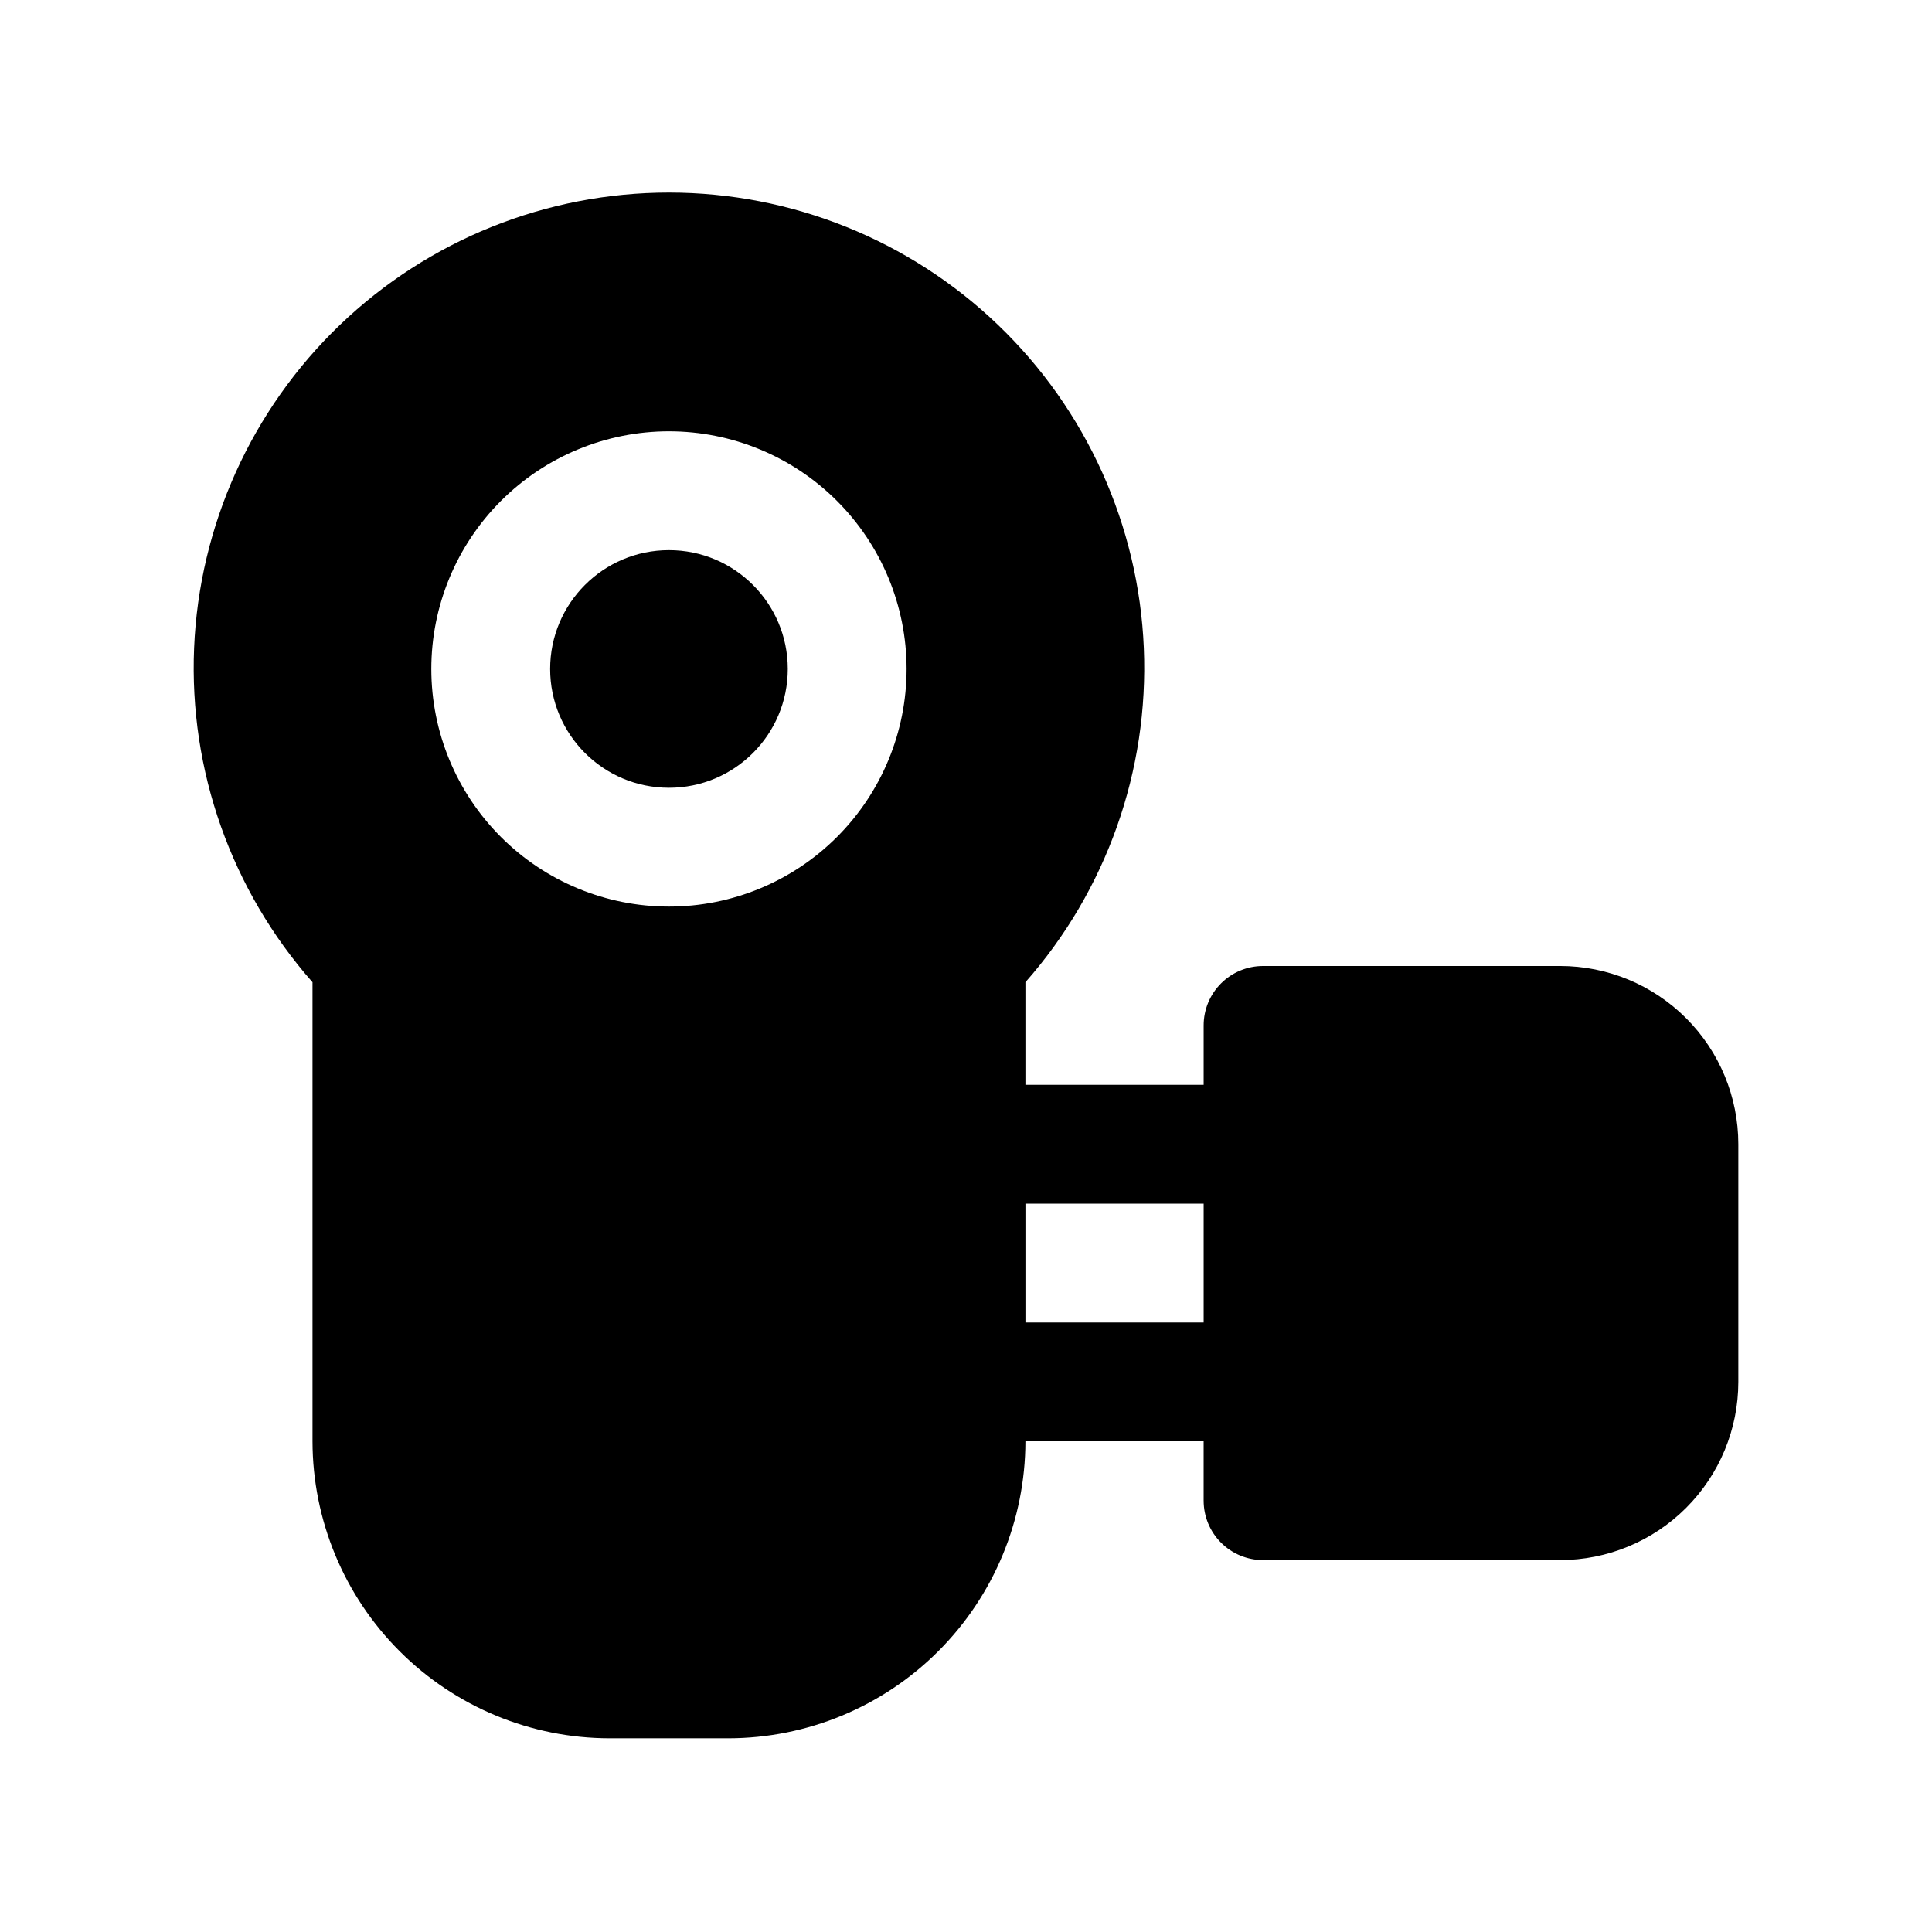
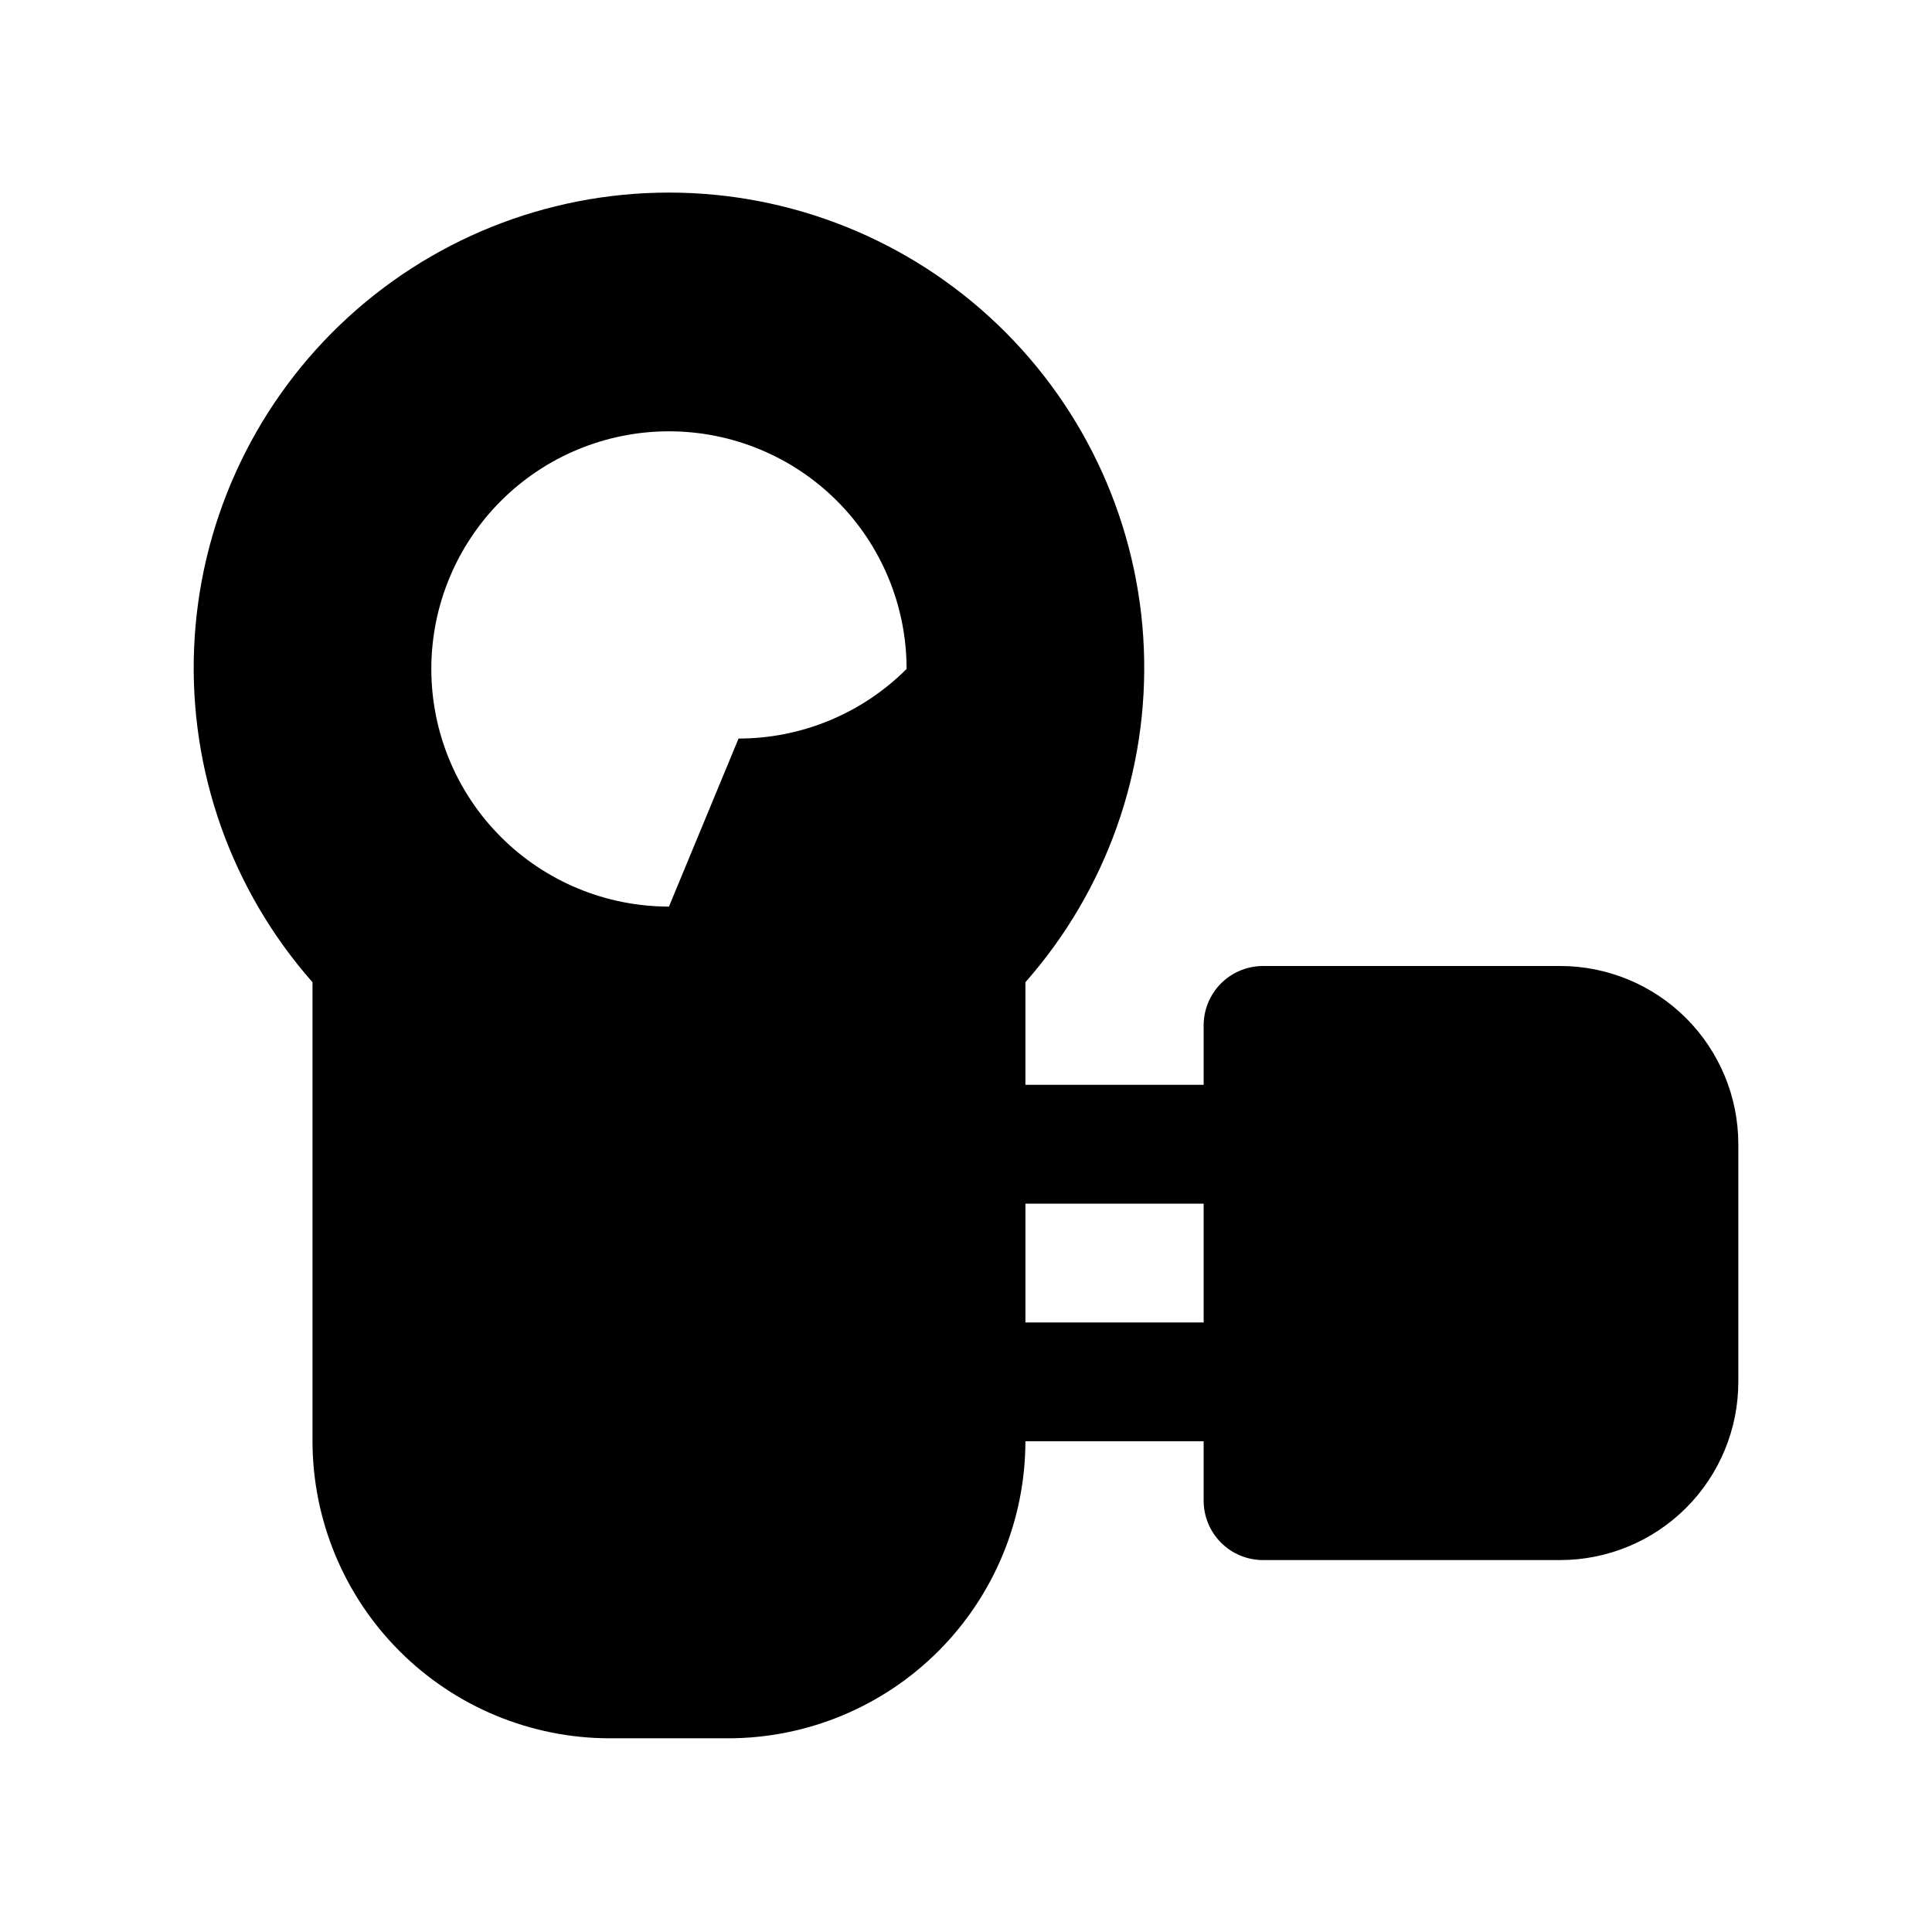
<svg xmlns="http://www.w3.org/2000/svg" fill="#000000" width="800px" height="800px" version="1.1" viewBox="144 144 512 512">
  <g>
-     <path d="m557.44 400h-78.719c-4.176 0-8.18 1.656-11.133 4.609-2.953 2.953-4.609 6.957-4.609 11.133v15.742l-47.234 0.004v-27.191c21.492-24.371 32.734-56.105 31.379-88.57-1.355-32.465-15.211-63.148-38.66-85.641-23.453-22.492-54.688-35.051-87.184-35.051-32.492 0-63.73 12.559-87.18 35.051-23.453 22.492-37.305 53.176-38.66 85.641-1.359 32.465 9.883 64.199 31.375 88.57v121.65c0.027 20.871 8.328 40.879 23.086 55.637 14.758 14.758 34.766 23.059 55.637 23.086h31.488c20.867-0.027 40.879-8.328 55.637-23.086 14.754-14.758 23.059-34.766 23.082-55.637h47.23v15.742l0.004 0.004c0 4.176 1.656 8.18 4.609 11.133 2.953 2.953 6.957 4.609 11.133 4.609h78.719c12.527 0 24.543-4.977 33.398-13.832 8.859-8.859 13.836-20.871 13.836-33.398v-62.977c0-12.527-4.977-24.539-13.836-33.398-8.855-8.855-20.871-13.832-33.398-13.832zm-236.16-15.746c-16.703 0-32.719-6.633-44.531-18.445-11.809-11.809-18.445-27.828-18.445-44.531s6.637-32.719 18.445-44.531c11.812-11.809 27.828-18.445 44.531-18.445s32.723 6.637 44.531 18.445c11.812 11.812 18.445 27.828 18.445 44.531s-6.633 32.723-18.445 44.531c-11.809 11.812-27.828 18.445-44.531 18.445zm141.7 110.21h-47.23v-31.484h47.23z" />
-     <path d="m352.77 321.28c0 17.391-14.098 31.488-31.488 31.488s-31.488-14.098-31.488-31.488 14.098-31.488 31.488-31.488 31.488 14.098 31.488 31.488" />
+     <path d="m557.44 400h-78.719c-4.176 0-8.18 1.656-11.133 4.609-2.953 2.953-4.609 6.957-4.609 11.133v15.742l-47.234 0.004v-27.191c21.492-24.371 32.734-56.105 31.379-88.57-1.355-32.465-15.211-63.148-38.66-85.641-23.453-22.492-54.688-35.051-87.184-35.051-32.492 0-63.73 12.559-87.18 35.051-23.453 22.492-37.305 53.176-38.66 85.641-1.359 32.465 9.883 64.199 31.375 88.57v121.65c0.027 20.871 8.328 40.879 23.086 55.637 14.758 14.758 34.766 23.059 55.637 23.086h31.488c20.867-0.027 40.879-8.328 55.637-23.086 14.754-14.758 23.059-34.766 23.082-55.637h47.23v15.742l0.004 0.004c0 4.176 1.656 8.18 4.609 11.133 2.953 2.953 6.957 4.609 11.133 4.609h78.719c12.527 0 24.543-4.977 33.398-13.832 8.859-8.859 13.836-20.871 13.836-33.398v-62.977c0-12.527-4.977-24.539-13.836-33.398-8.855-8.855-20.871-13.832-33.398-13.832zm-236.16-15.746c-16.703 0-32.719-6.633-44.531-18.445-11.809-11.809-18.445-27.828-18.445-44.531s6.637-32.719 18.445-44.531c11.812-11.809 27.828-18.445 44.531-18.445s32.723 6.637 44.531 18.445c11.812 11.812 18.445 27.828 18.445 44.531c-11.809 11.812-27.828 18.445-44.531 18.445zm141.7 110.21h-47.23v-31.484h47.23z" />
  </g>
</svg>